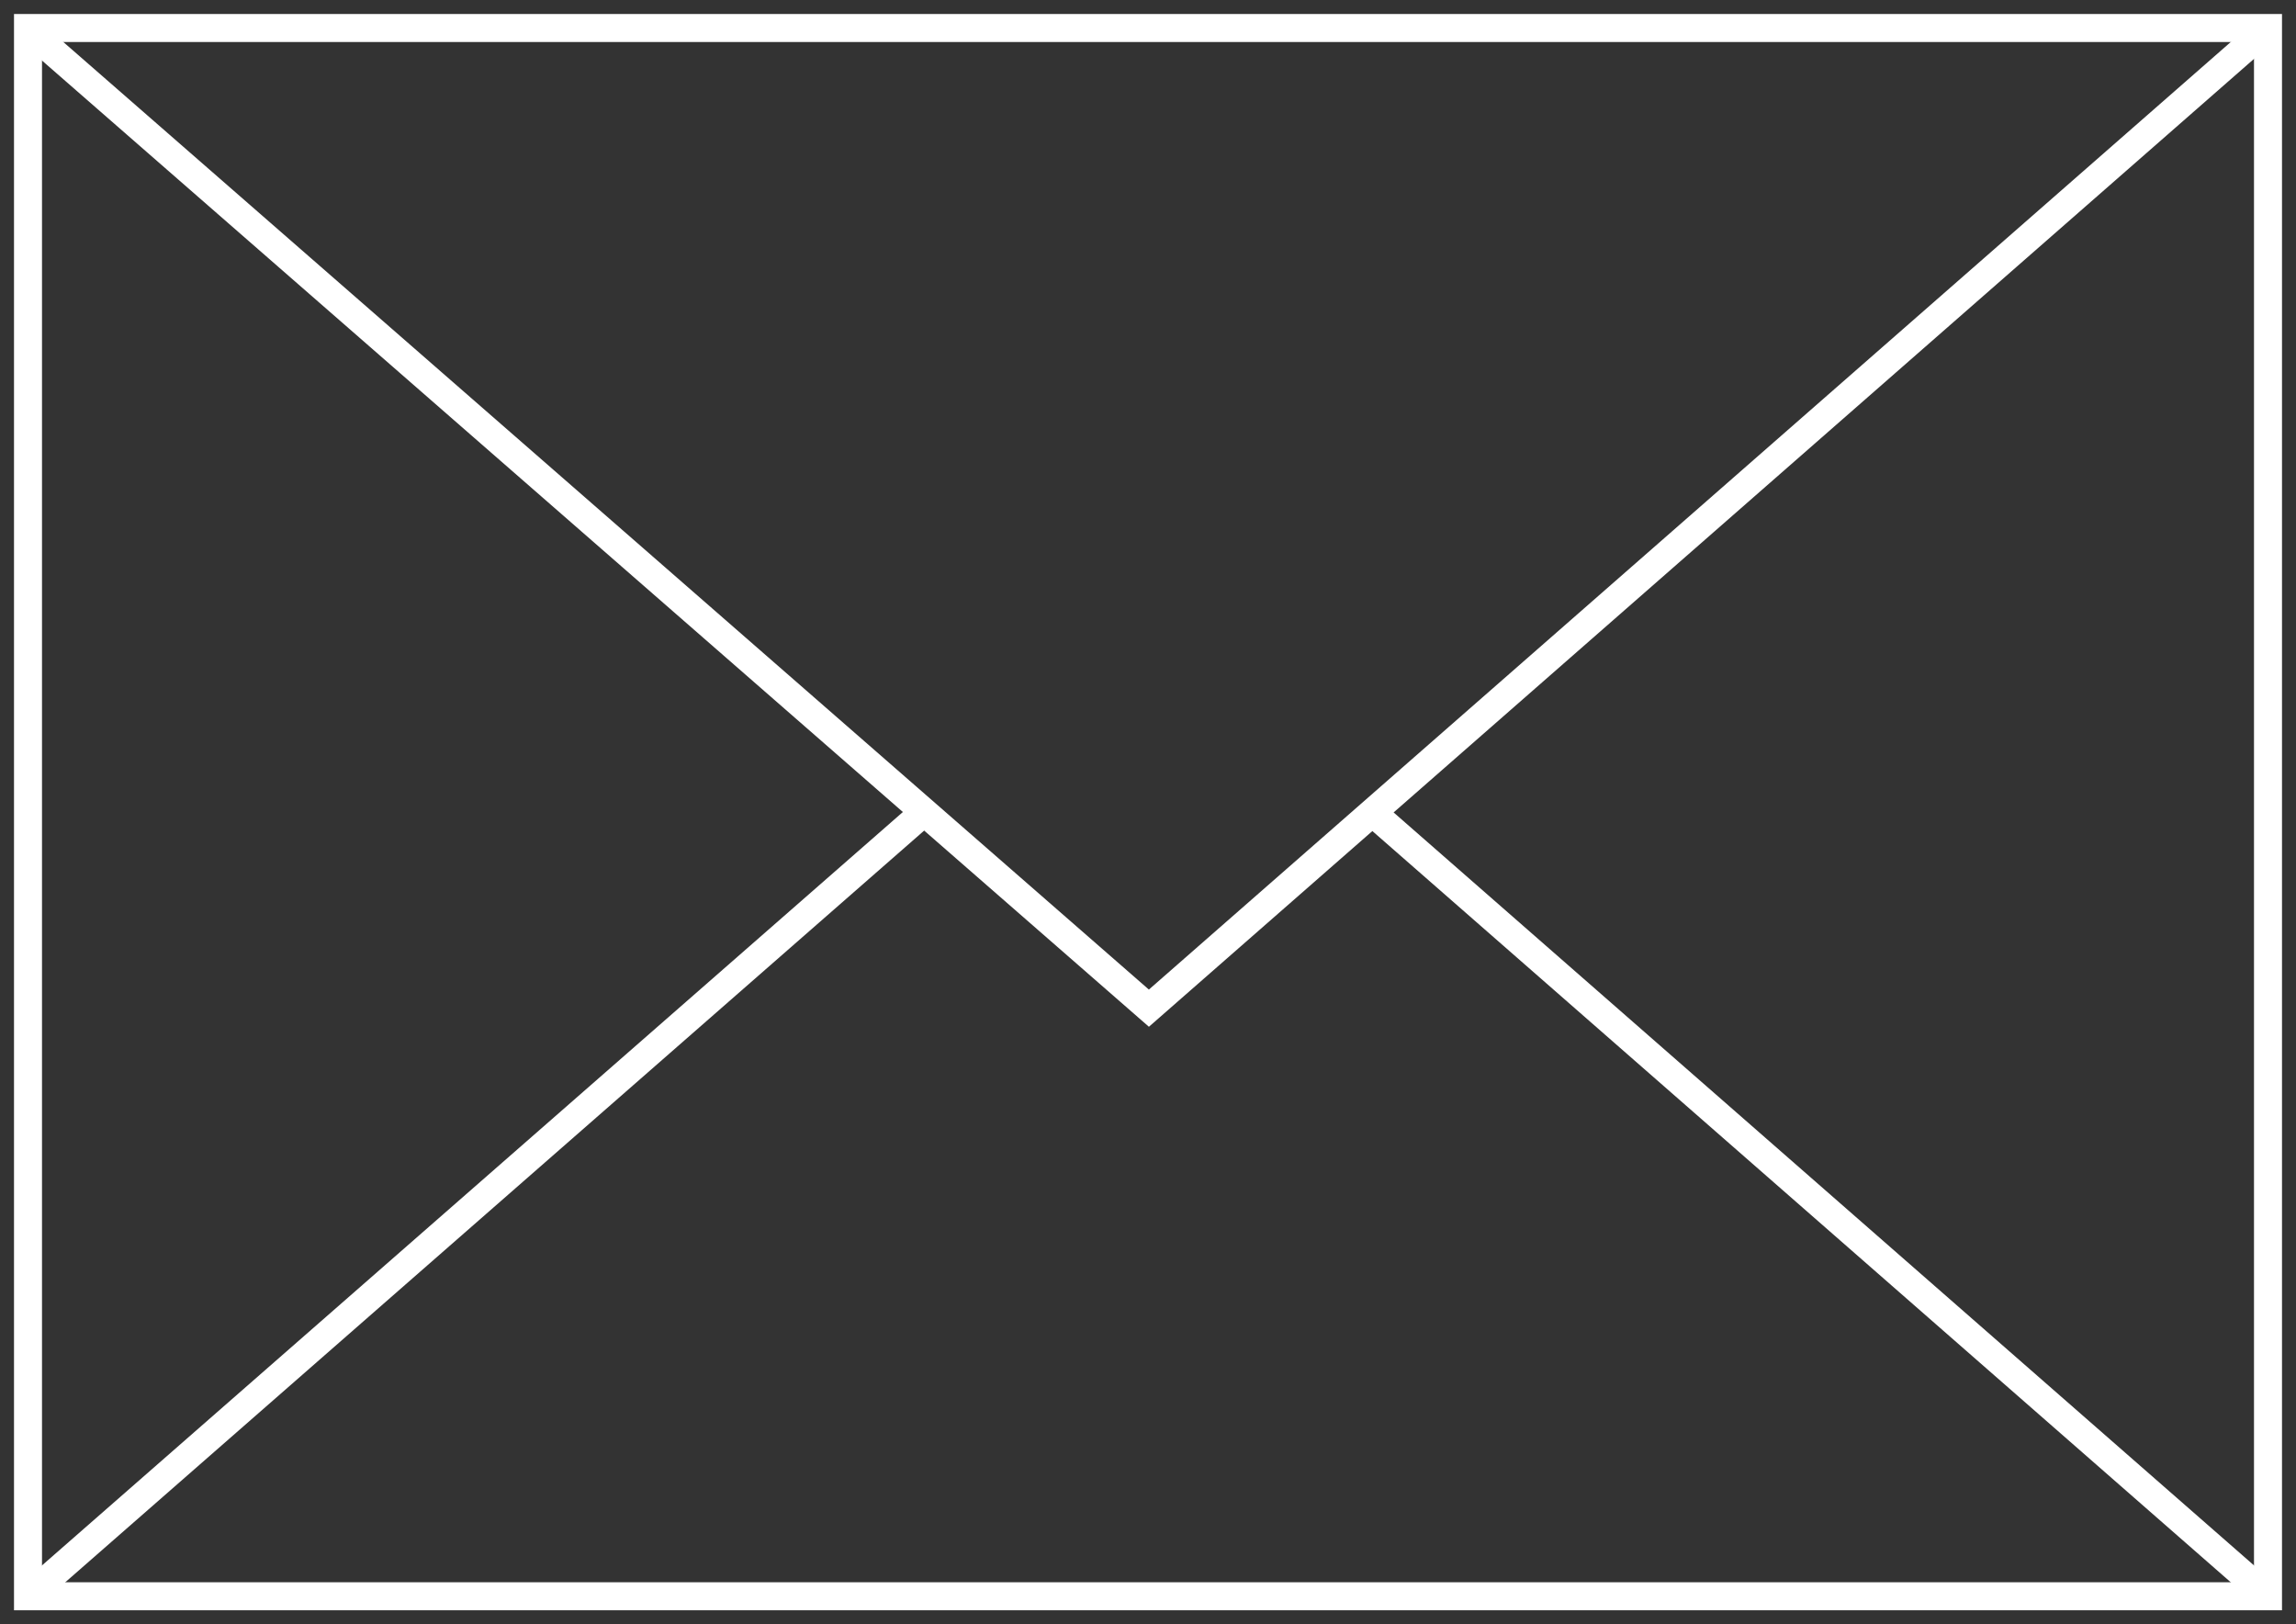
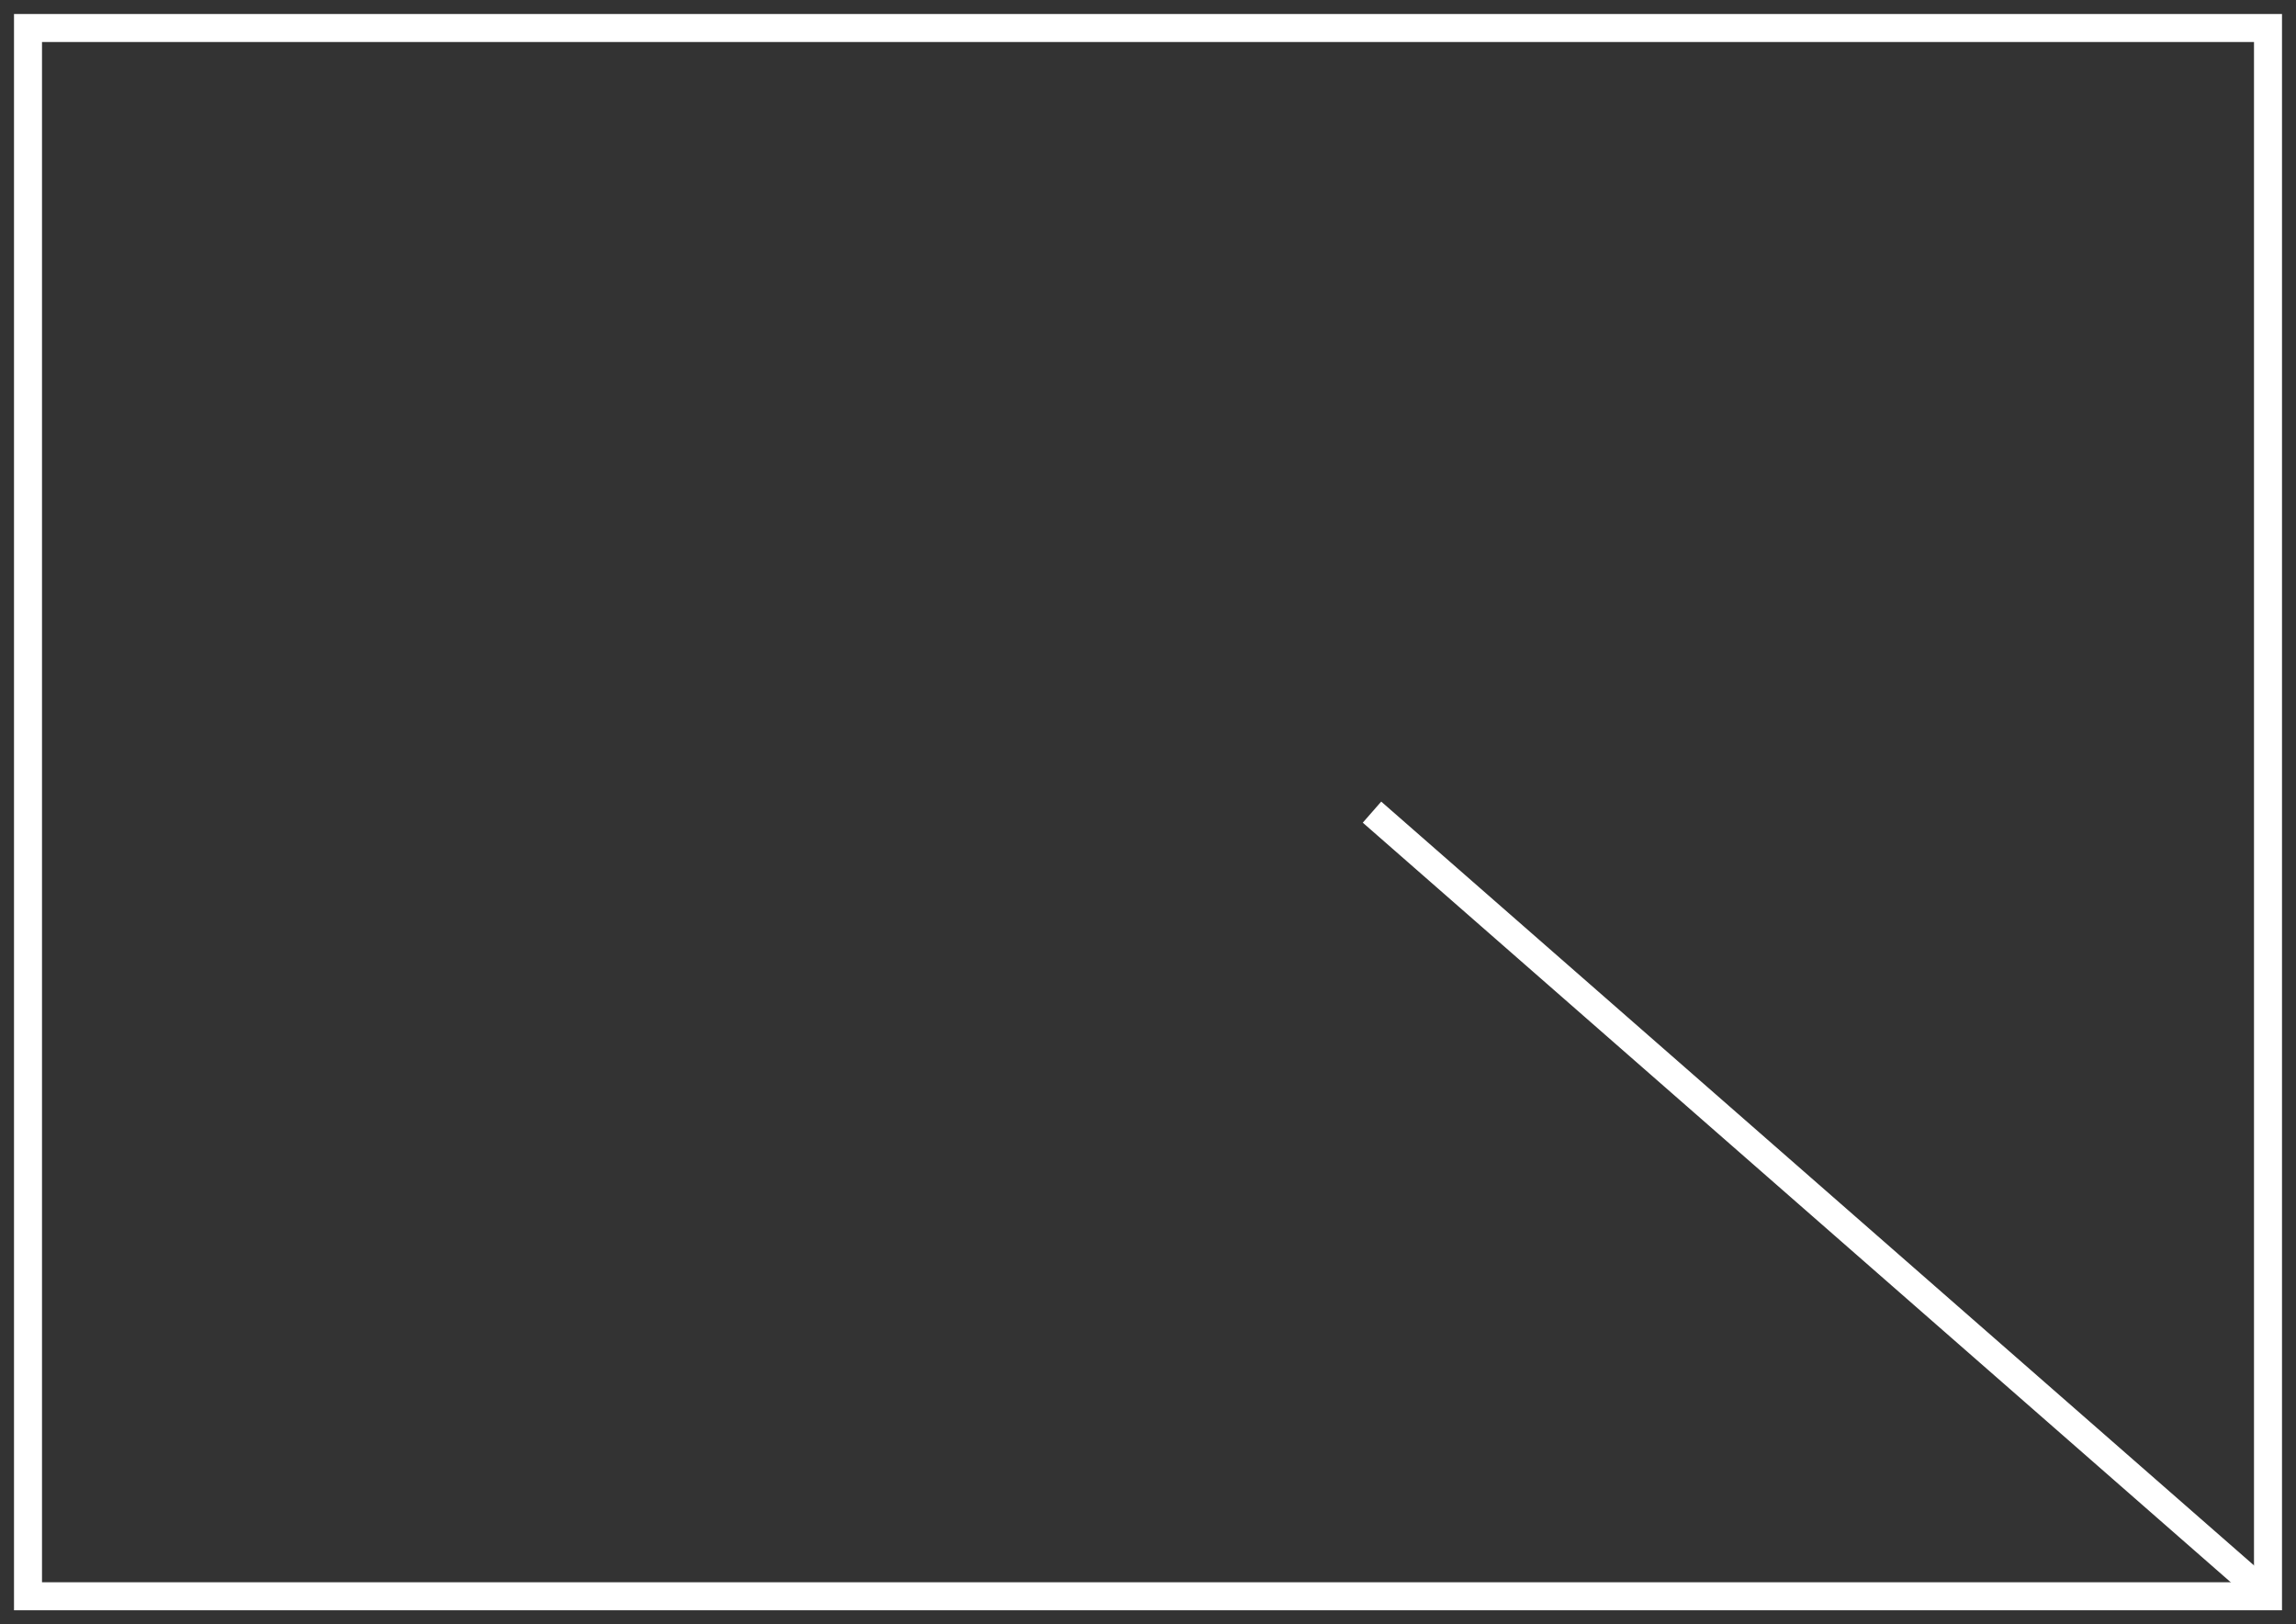
<svg xmlns="http://www.w3.org/2000/svg" width="82px" height="58px" viewBox="0 0 82 58" version="1.1">
  <rect x="0" y="0" width="82" height="58" fill="#333333" stroke="none" />
  <title>Group 6</title>
  <g id="Page-1" stroke="none" stroke-width="1" fill="none" fill-rule="evenodd">
    <g id="Landing/TheBuilding" transform="translate(-1490, -6212)" stroke="#FFFFFF">
      <g id="Group-9" transform="translate(1489, 6213)">
        <g id="Group-6" transform="translate(2, 0)">
          <polygon id="Stroke-1" points="0 56 80 56 80 0 0 0" />
          <line x1="80" y1="56" x2="48" y2="28" id="Stroke-3" />
-           <line x1="32" y1="28" x2="0" y2="56" id="Stroke-4" />
-           <polyline id="Stroke-5" points="0 0.063 40.032 35 80 0" />
        </g>
      </g>
    </g>
  </g>
</svg>